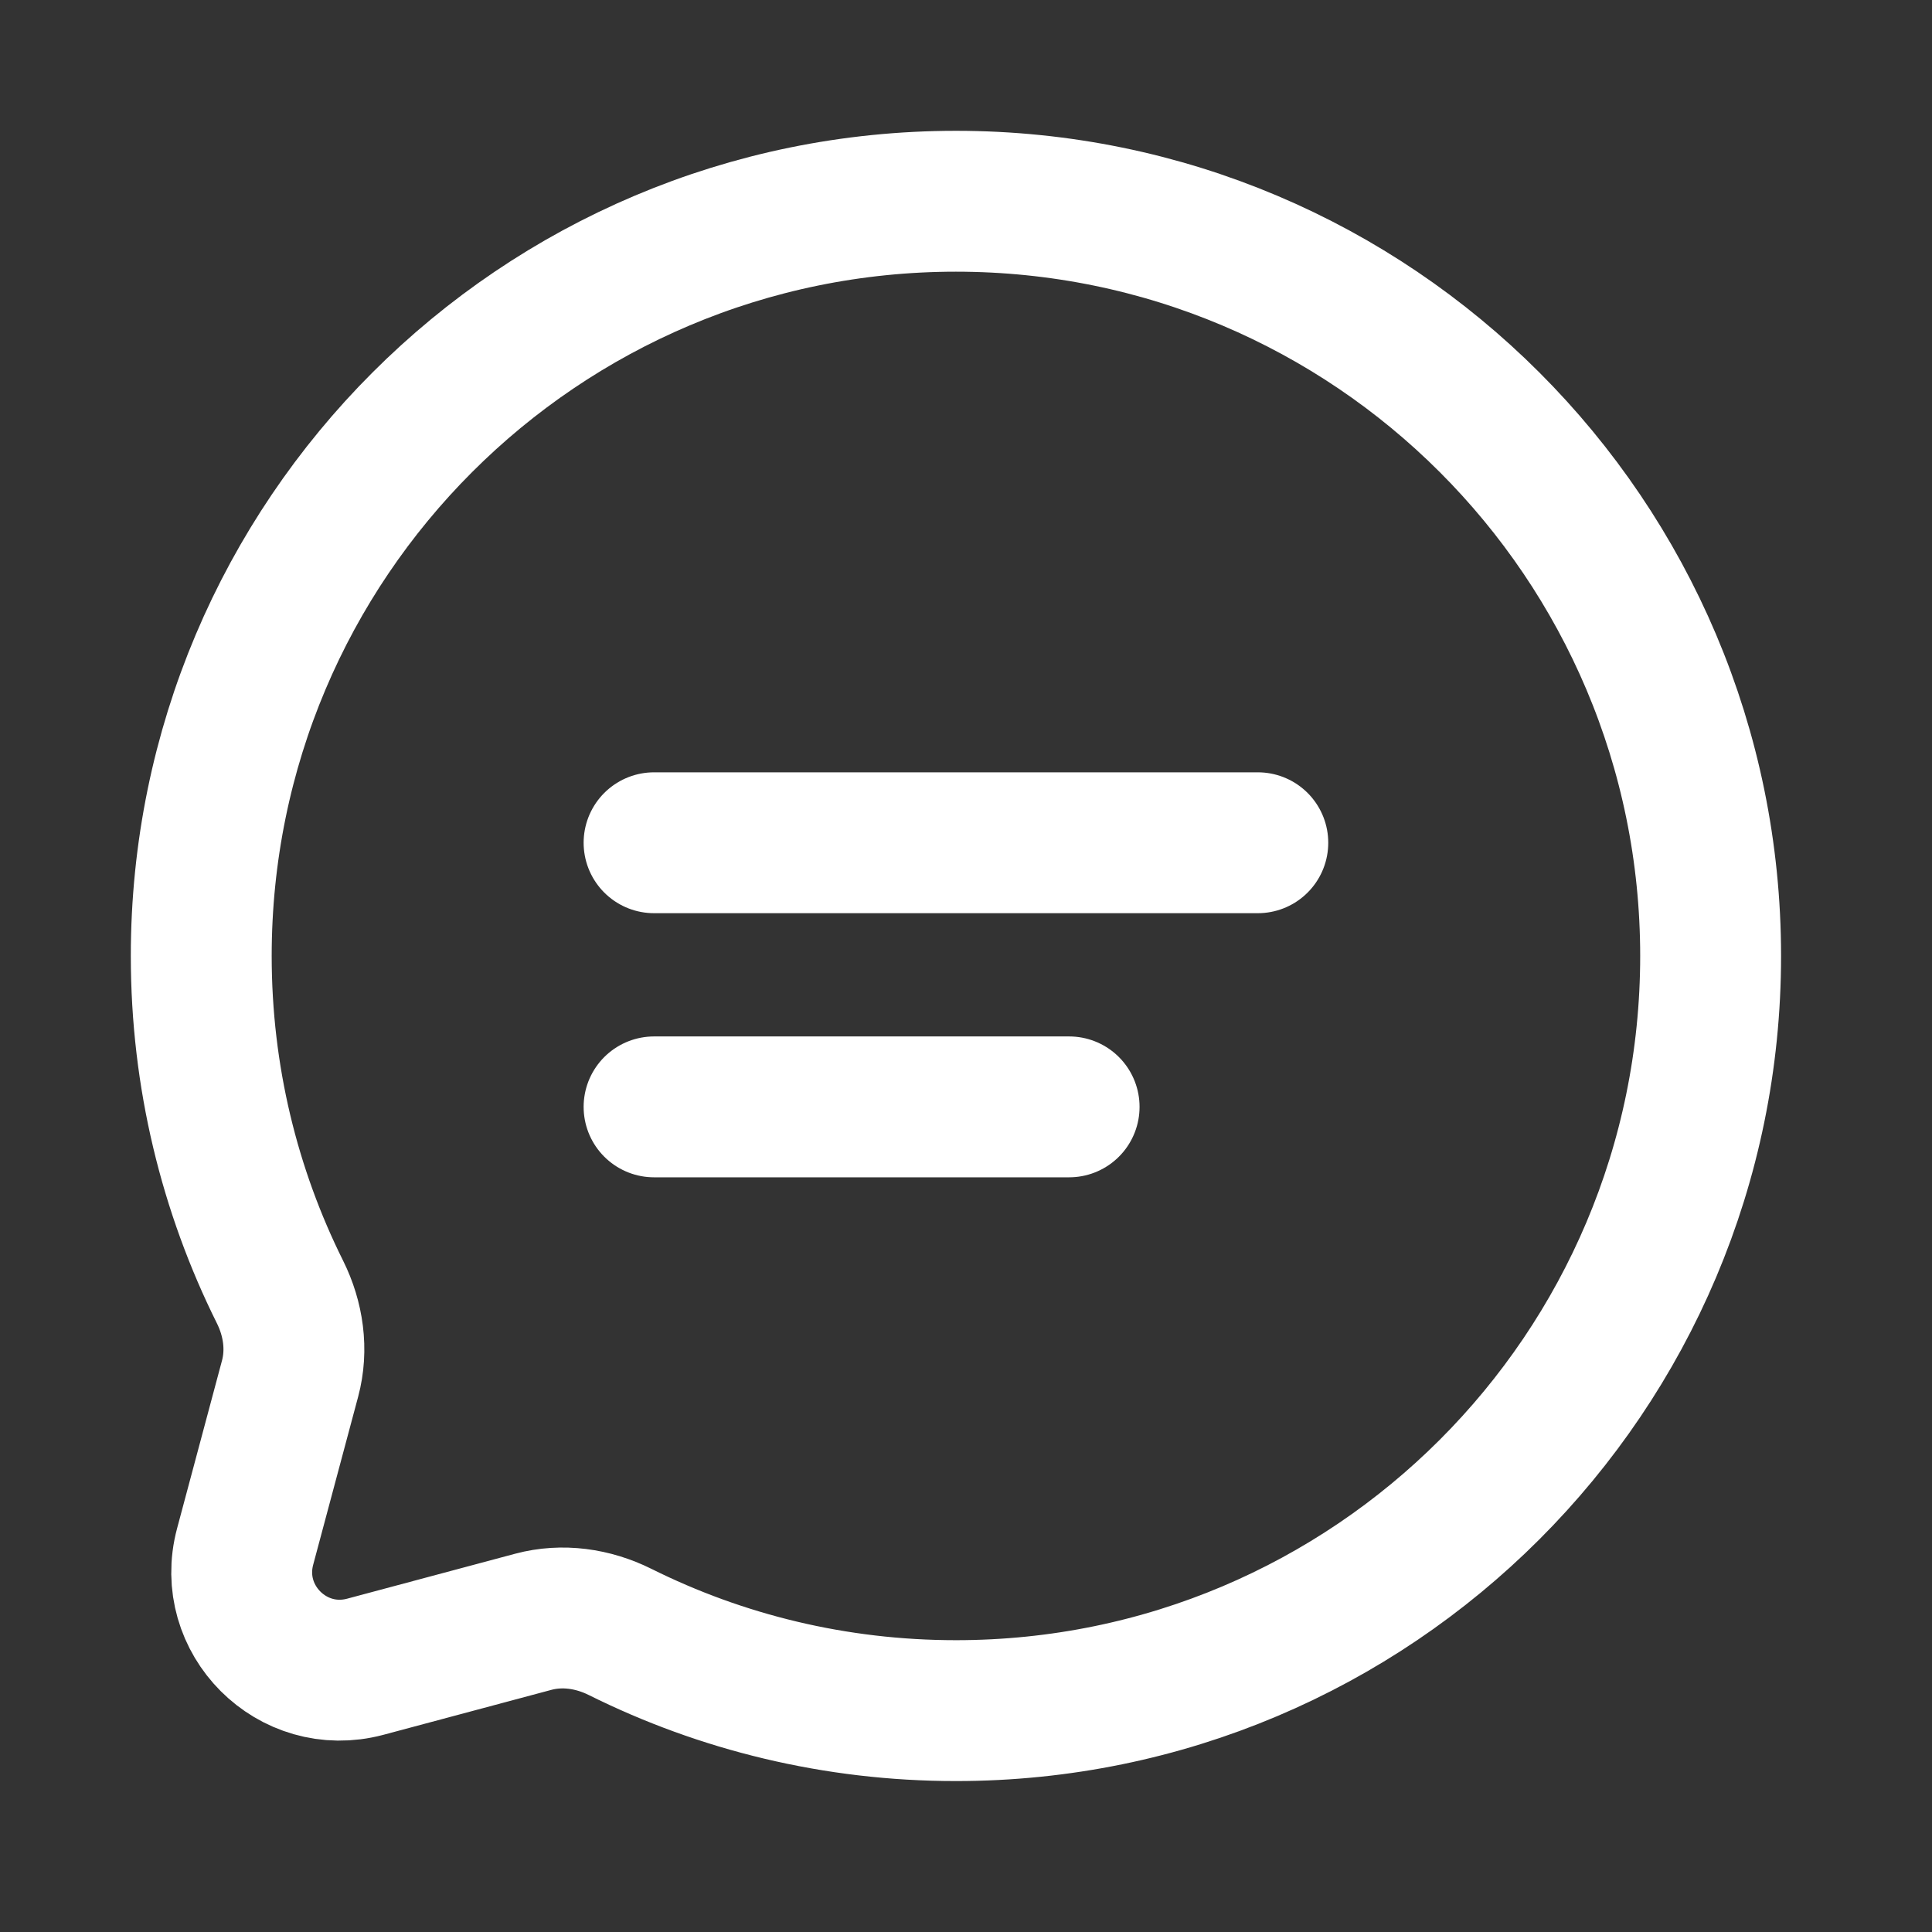
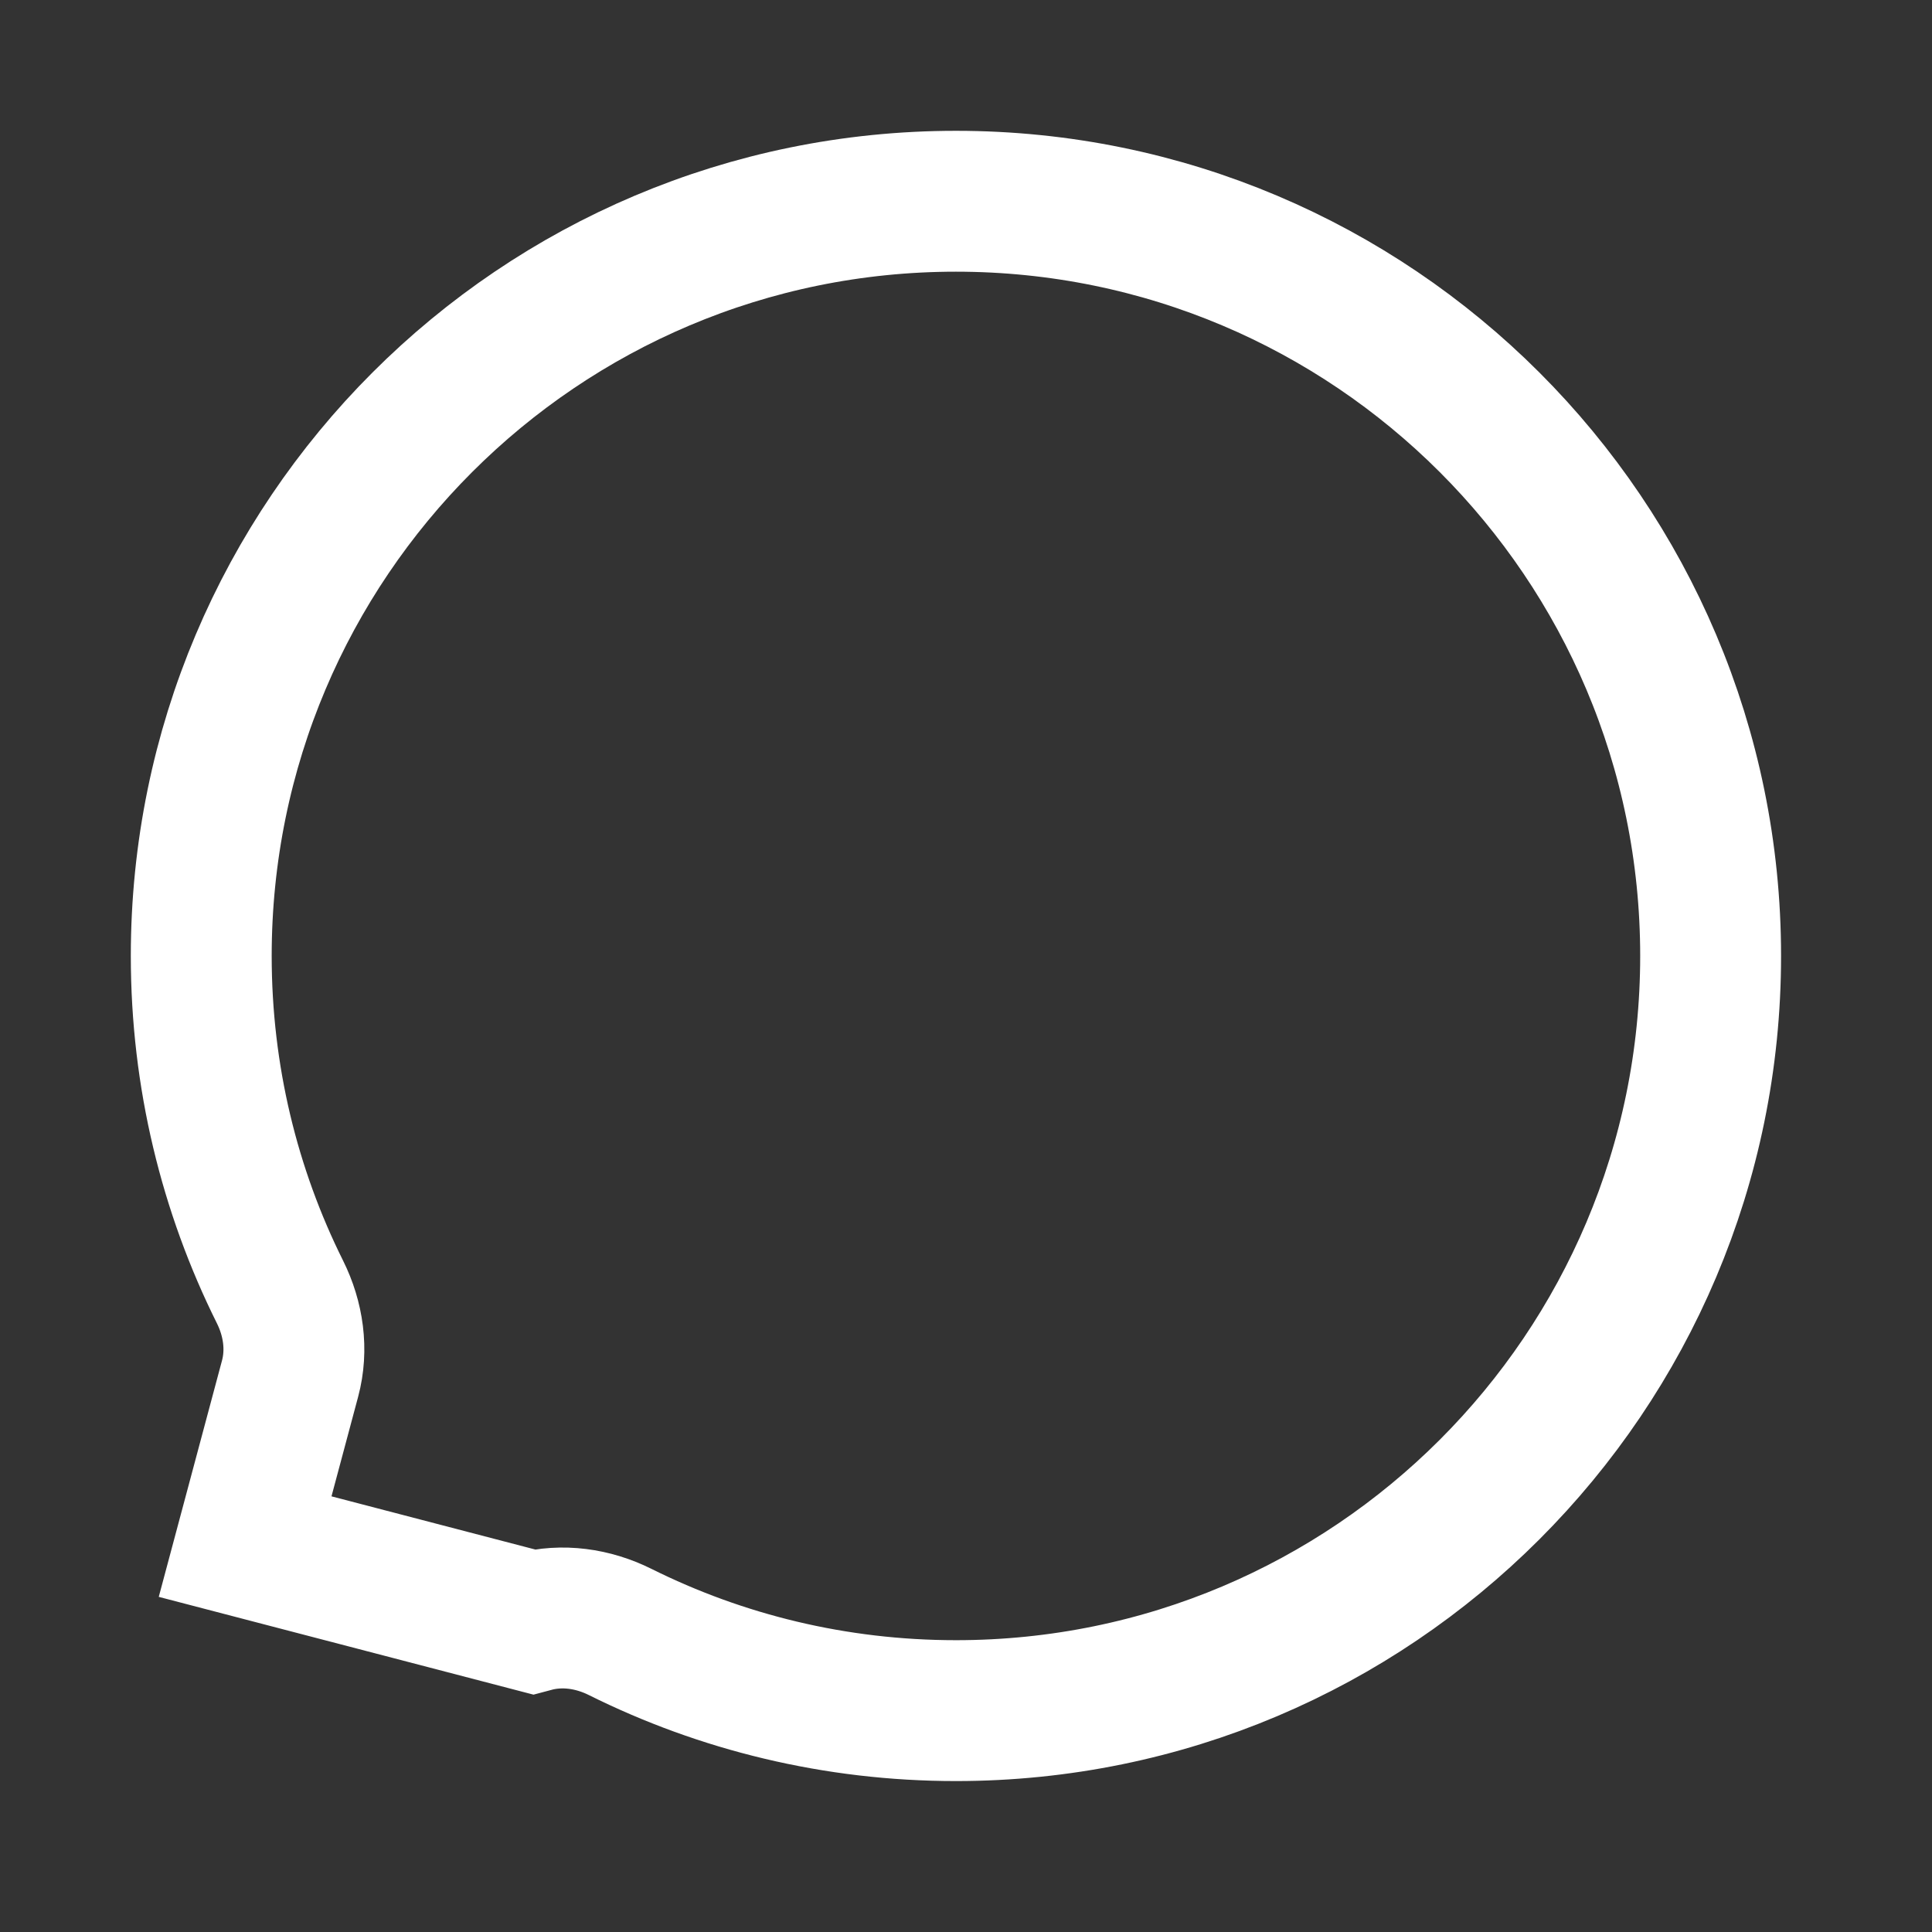
<svg xmlns="http://www.w3.org/2000/svg" width="48" height="48" viewBox="0 0 48 48" fill="none">
  <rect x="0" y="0" width="48" height="48" fill="#333333" stroke="none" />
-   <path d="M23.75 42.5C34.105 42.5 42.5 34.105 42.5 23.75C42.5 13.395 34.105 5 23.75 5C13.395 5 5 13.395 5 23.75C5 26.749 5.704 29.584 6.956 32.098C7.289 32.767 7.4 33.53 7.207 34.251L6.09 38.425C5.606 40.237 7.263 41.894 9.075 41.41L13.249 40.293C13.97 40.1 14.733 40.211 15.402 40.543C17.916 41.796 20.751 42.5 23.75 42.5Z" stroke="white" stroke-width="3.5" />
-   <path d="M16.25 20.938H31.25" stroke="white" stroke-width="3.5" stroke-linecap="round" />
-   <path d="M16.25 27.5H26.562" stroke="white" stroke-width="3.5" stroke-linecap="round" />
+   <path d="M23.75 42.5C34.105 42.5 42.5 34.105 42.5 23.75C42.5 13.395 34.105 5 23.75 5C13.395 5 5 13.395 5 23.75C5 26.749 5.704 29.584 6.956 32.098C7.289 32.767 7.4 33.53 7.207 34.251L6.09 38.425L13.249 40.293C13.97 40.1 14.733 40.211 15.402 40.543C17.916 41.796 20.751 42.5 23.75 42.5Z" stroke="white" stroke-width="3.5" />
</svg>